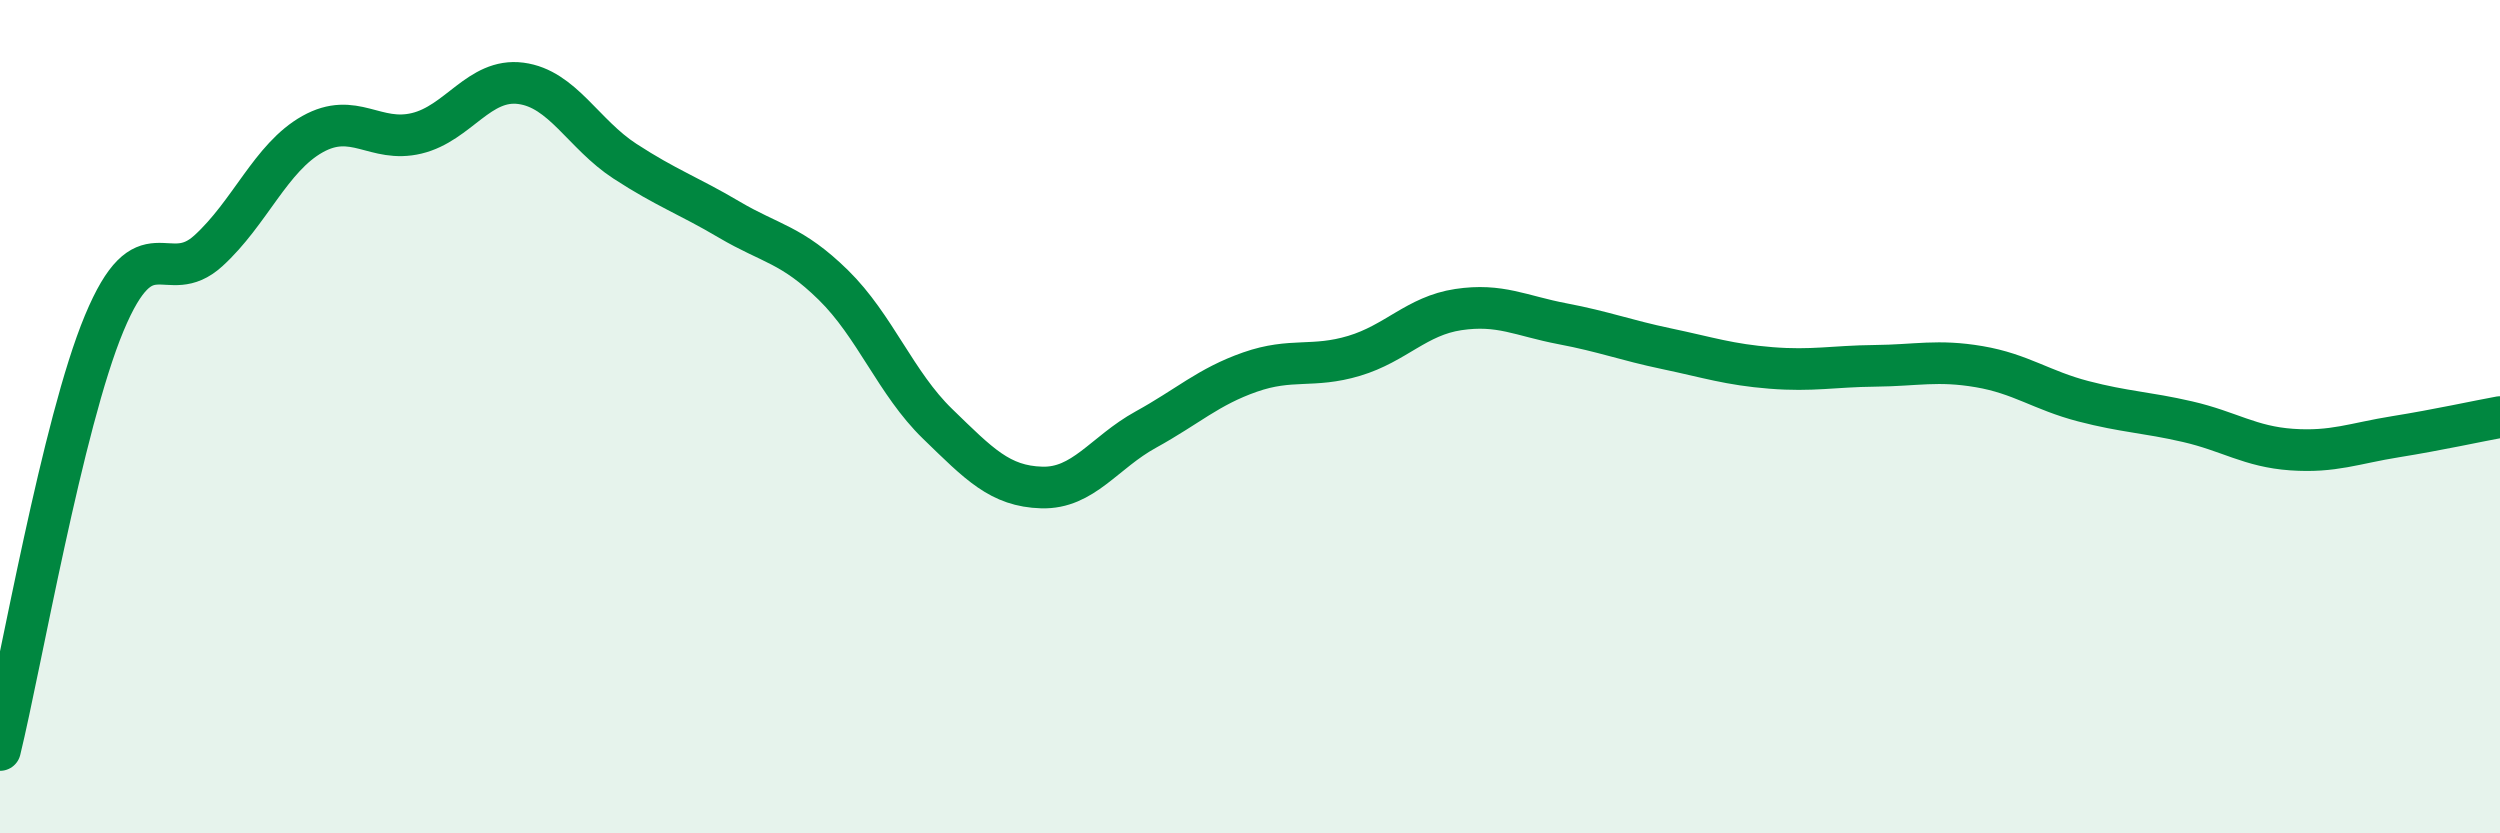
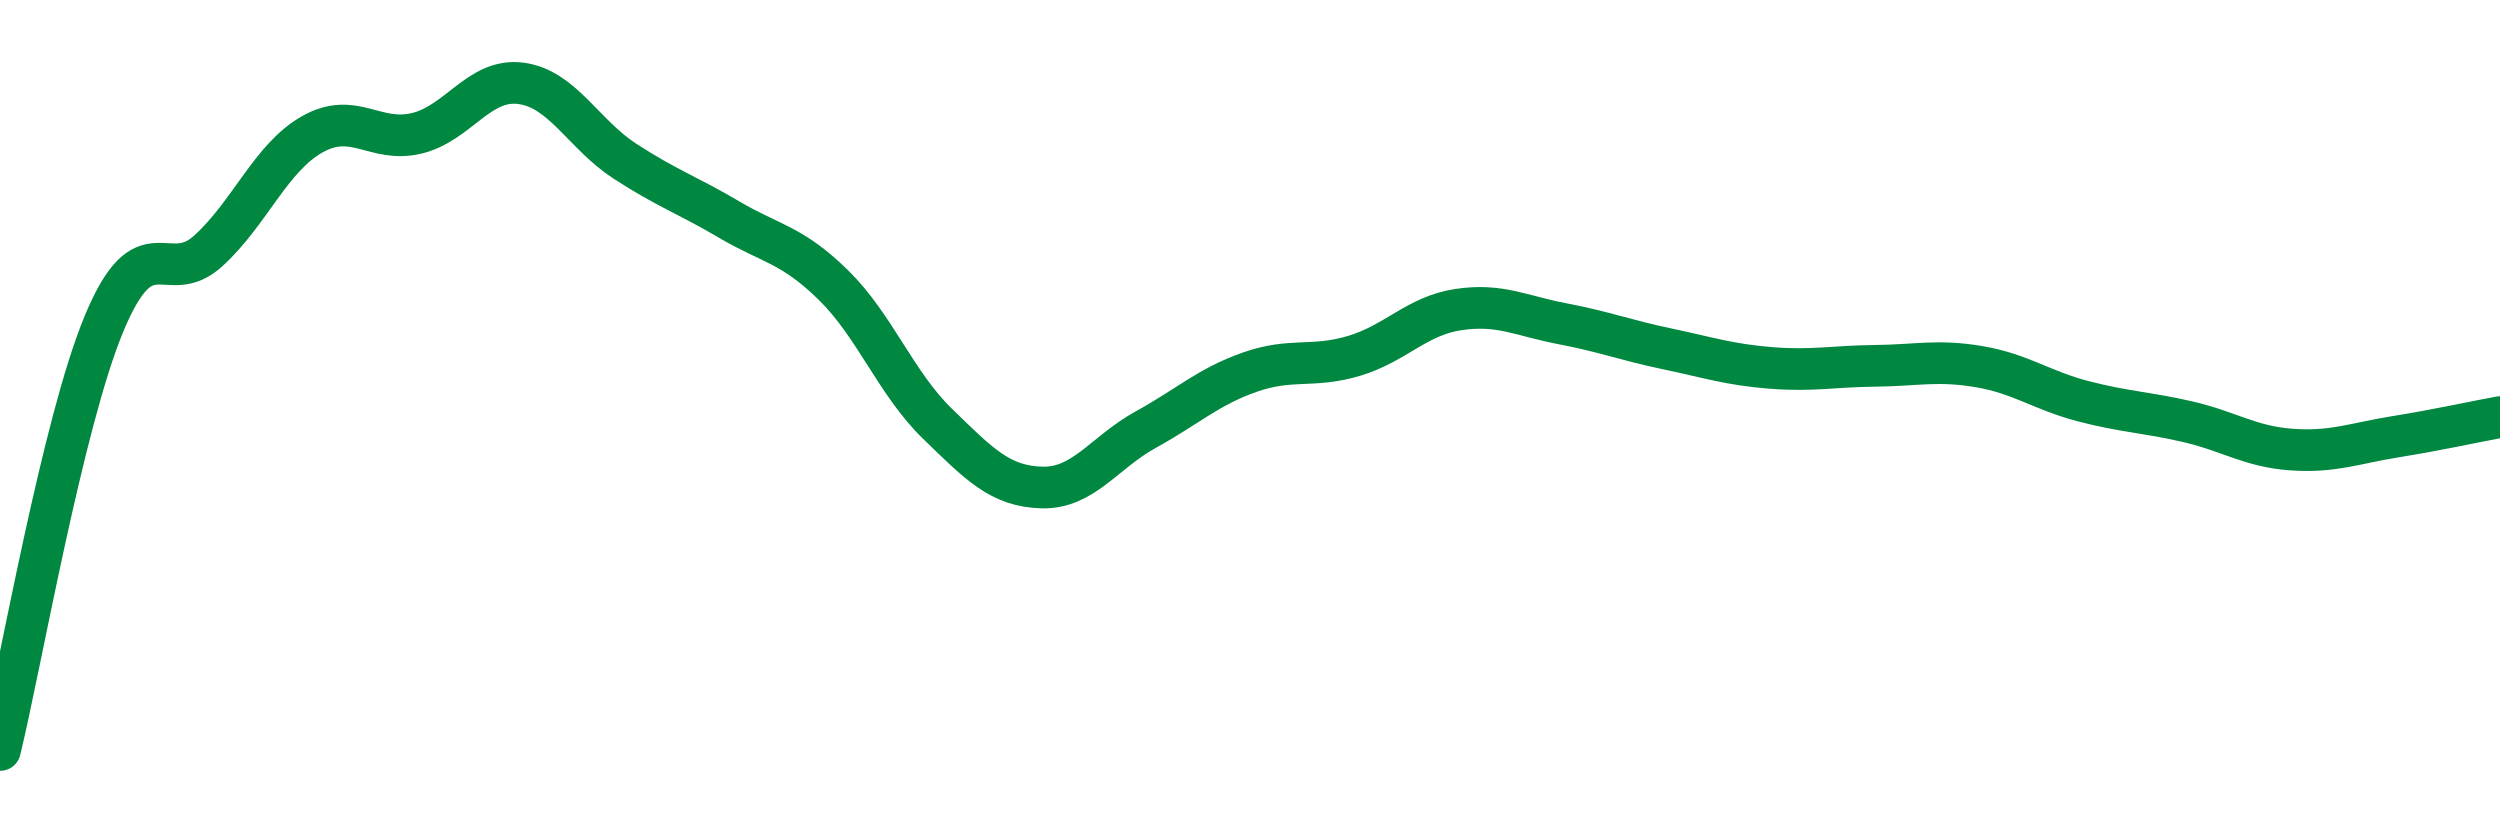
<svg xmlns="http://www.w3.org/2000/svg" width="60" height="20" viewBox="0 0 60 20">
-   <path d="M 0,18 C 0.5,15.95 1.5,10.16 2.5,7.76 C 3.5,5.36 4,6.93 5,6.02 C 6,5.11 6.5,3.78 7.5,3.22 C 8.5,2.66 9,3.44 10,3.2 C 11,2.96 11.5,1.87 12.5,2 C 13.5,2.13 14,3.22 15,3.87 C 16,4.52 16.5,4.68 17.5,5.27 C 18.5,5.86 19,5.86 20,6.84 C 21,7.82 21.5,9.2 22.5,10.17 C 23.5,11.14 24,11.67 25,11.7 C 26,11.73 26.5,10.86 27.5,10.31 C 28.5,9.76 29,9.28 30,8.93 C 31,8.58 31.5,8.84 32.5,8.54 C 33.5,8.24 34,7.58 35,7.43 C 36,7.28 36.5,7.58 37.5,7.77 C 38.5,7.96 39,8.16 40,8.37 C 41,8.58 41.5,8.75 42.5,8.83 C 43.5,8.91 44,8.79 45,8.78 C 46,8.77 46.5,8.63 47.5,8.8 C 48.5,8.97 49,9.37 50,9.63 C 51,9.89 51.5,9.89 52.5,10.12 C 53.5,10.35 54,10.72 55,10.79 C 56,10.86 56.5,10.64 57.5,10.48 C 58.5,10.32 59.5,10.1 60,10.01L60 20L0 20Z" fill="#008740" opacity="0.1" stroke-linecap="round" stroke-linejoin="round" />
  <path d="M 0,18 C 0.5,15.95 1.5,10.16 2.5,7.76 C 3.5,5.36 4,6.93 5,6.02 C 6,5.11 6.5,3.78 7.5,3.22 C 8.5,2.66 9,3.44 10,3.2 C 11,2.96 11.5,1.87 12.5,2 C 13.5,2.13 14,3.22 15,3.87 C 16,4.52 16.5,4.68 17.5,5.27 C 18.5,5.86 19,5.86 20,6.84 C 21,7.82 21.5,9.2 22.5,10.17 C 23.5,11.14 24,11.67 25,11.7 C 26,11.73 26.5,10.86 27.5,10.31 C 28.5,9.76 29,9.28 30,8.93 C 31,8.58 31.5,8.84 32.5,8.54 C 33.5,8.24 34,7.58 35,7.43 C 36,7.28 36.5,7.58 37.5,7.77 C 38.5,7.96 39,8.16 40,8.37 C 41,8.58 41.5,8.75 42.5,8.83 C 43.5,8.91 44,8.79 45,8.78 C 46,8.77 46.5,8.63 47.5,8.8 C 48.5,8.97 49,9.37 50,9.63 C 51,9.89 51.5,9.89 52.5,10.12 C 53.5,10.35 54,10.72 55,10.79 C 56,10.86 56.5,10.64 57.5,10.48 C 58.5,10.32 59.5,10.1 60,10.01" stroke="#008740" stroke-width="1" fill="none" stroke-linecap="round" stroke-linejoin="round" />
</svg>